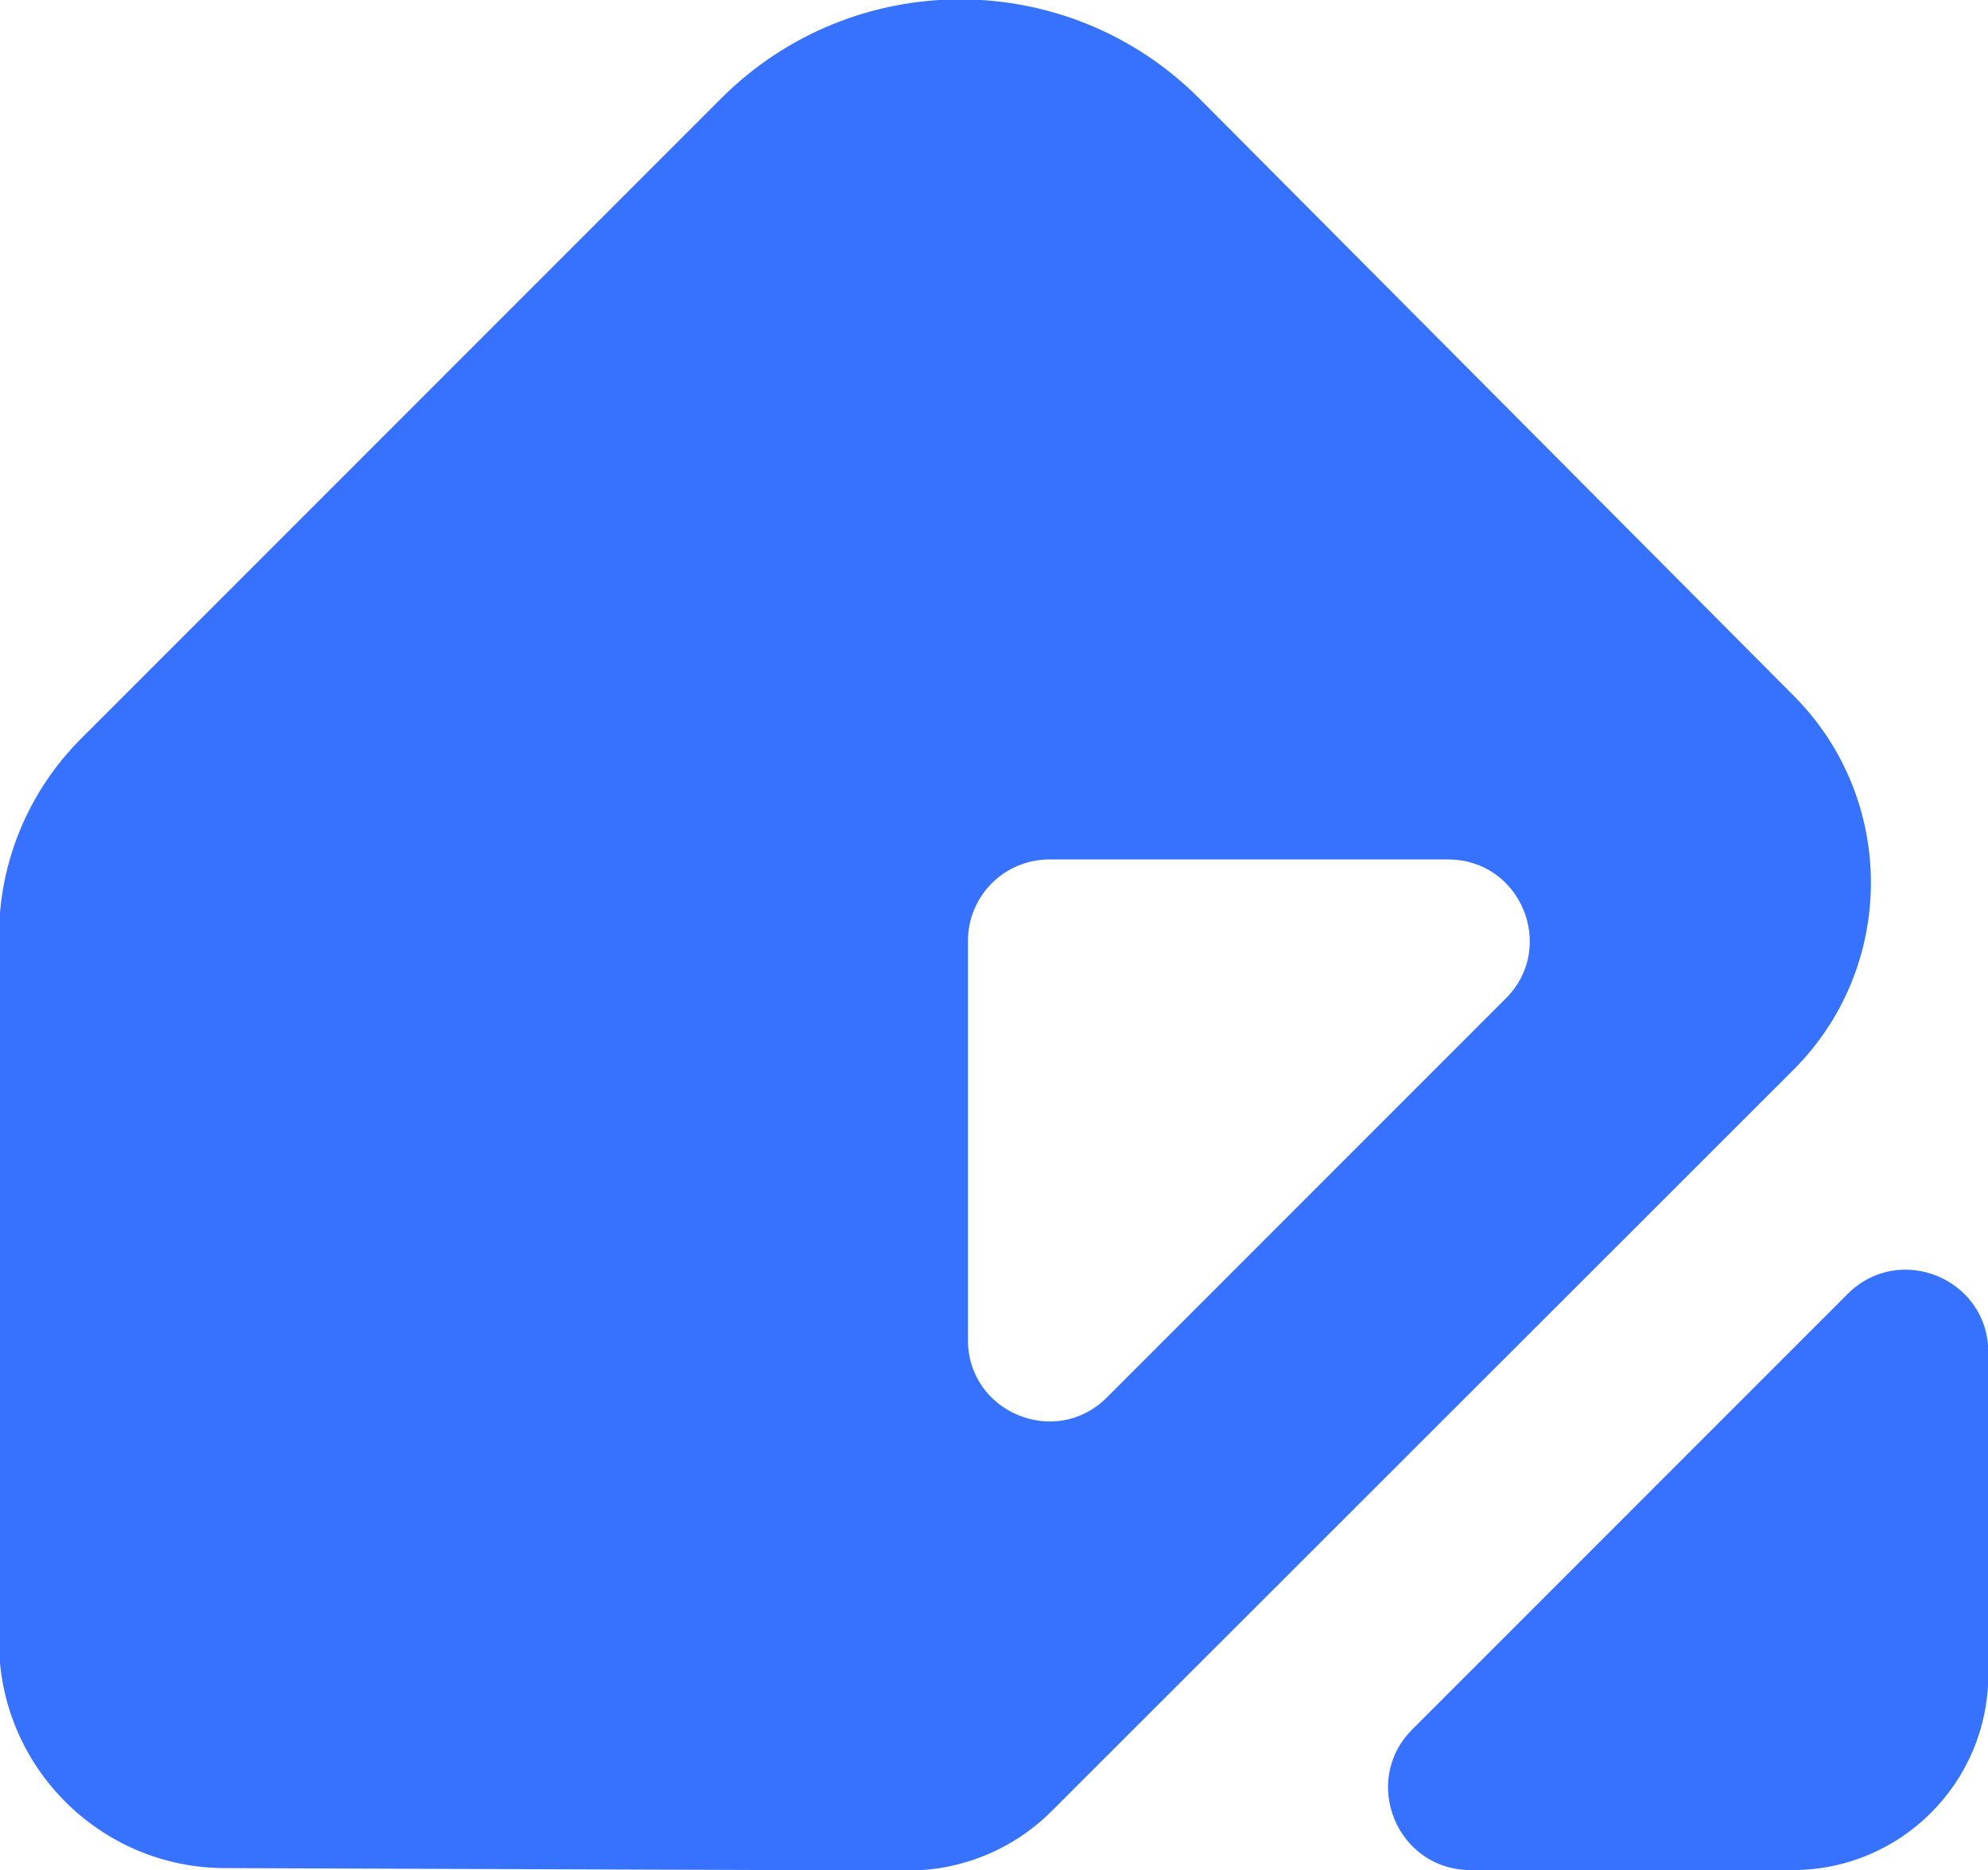
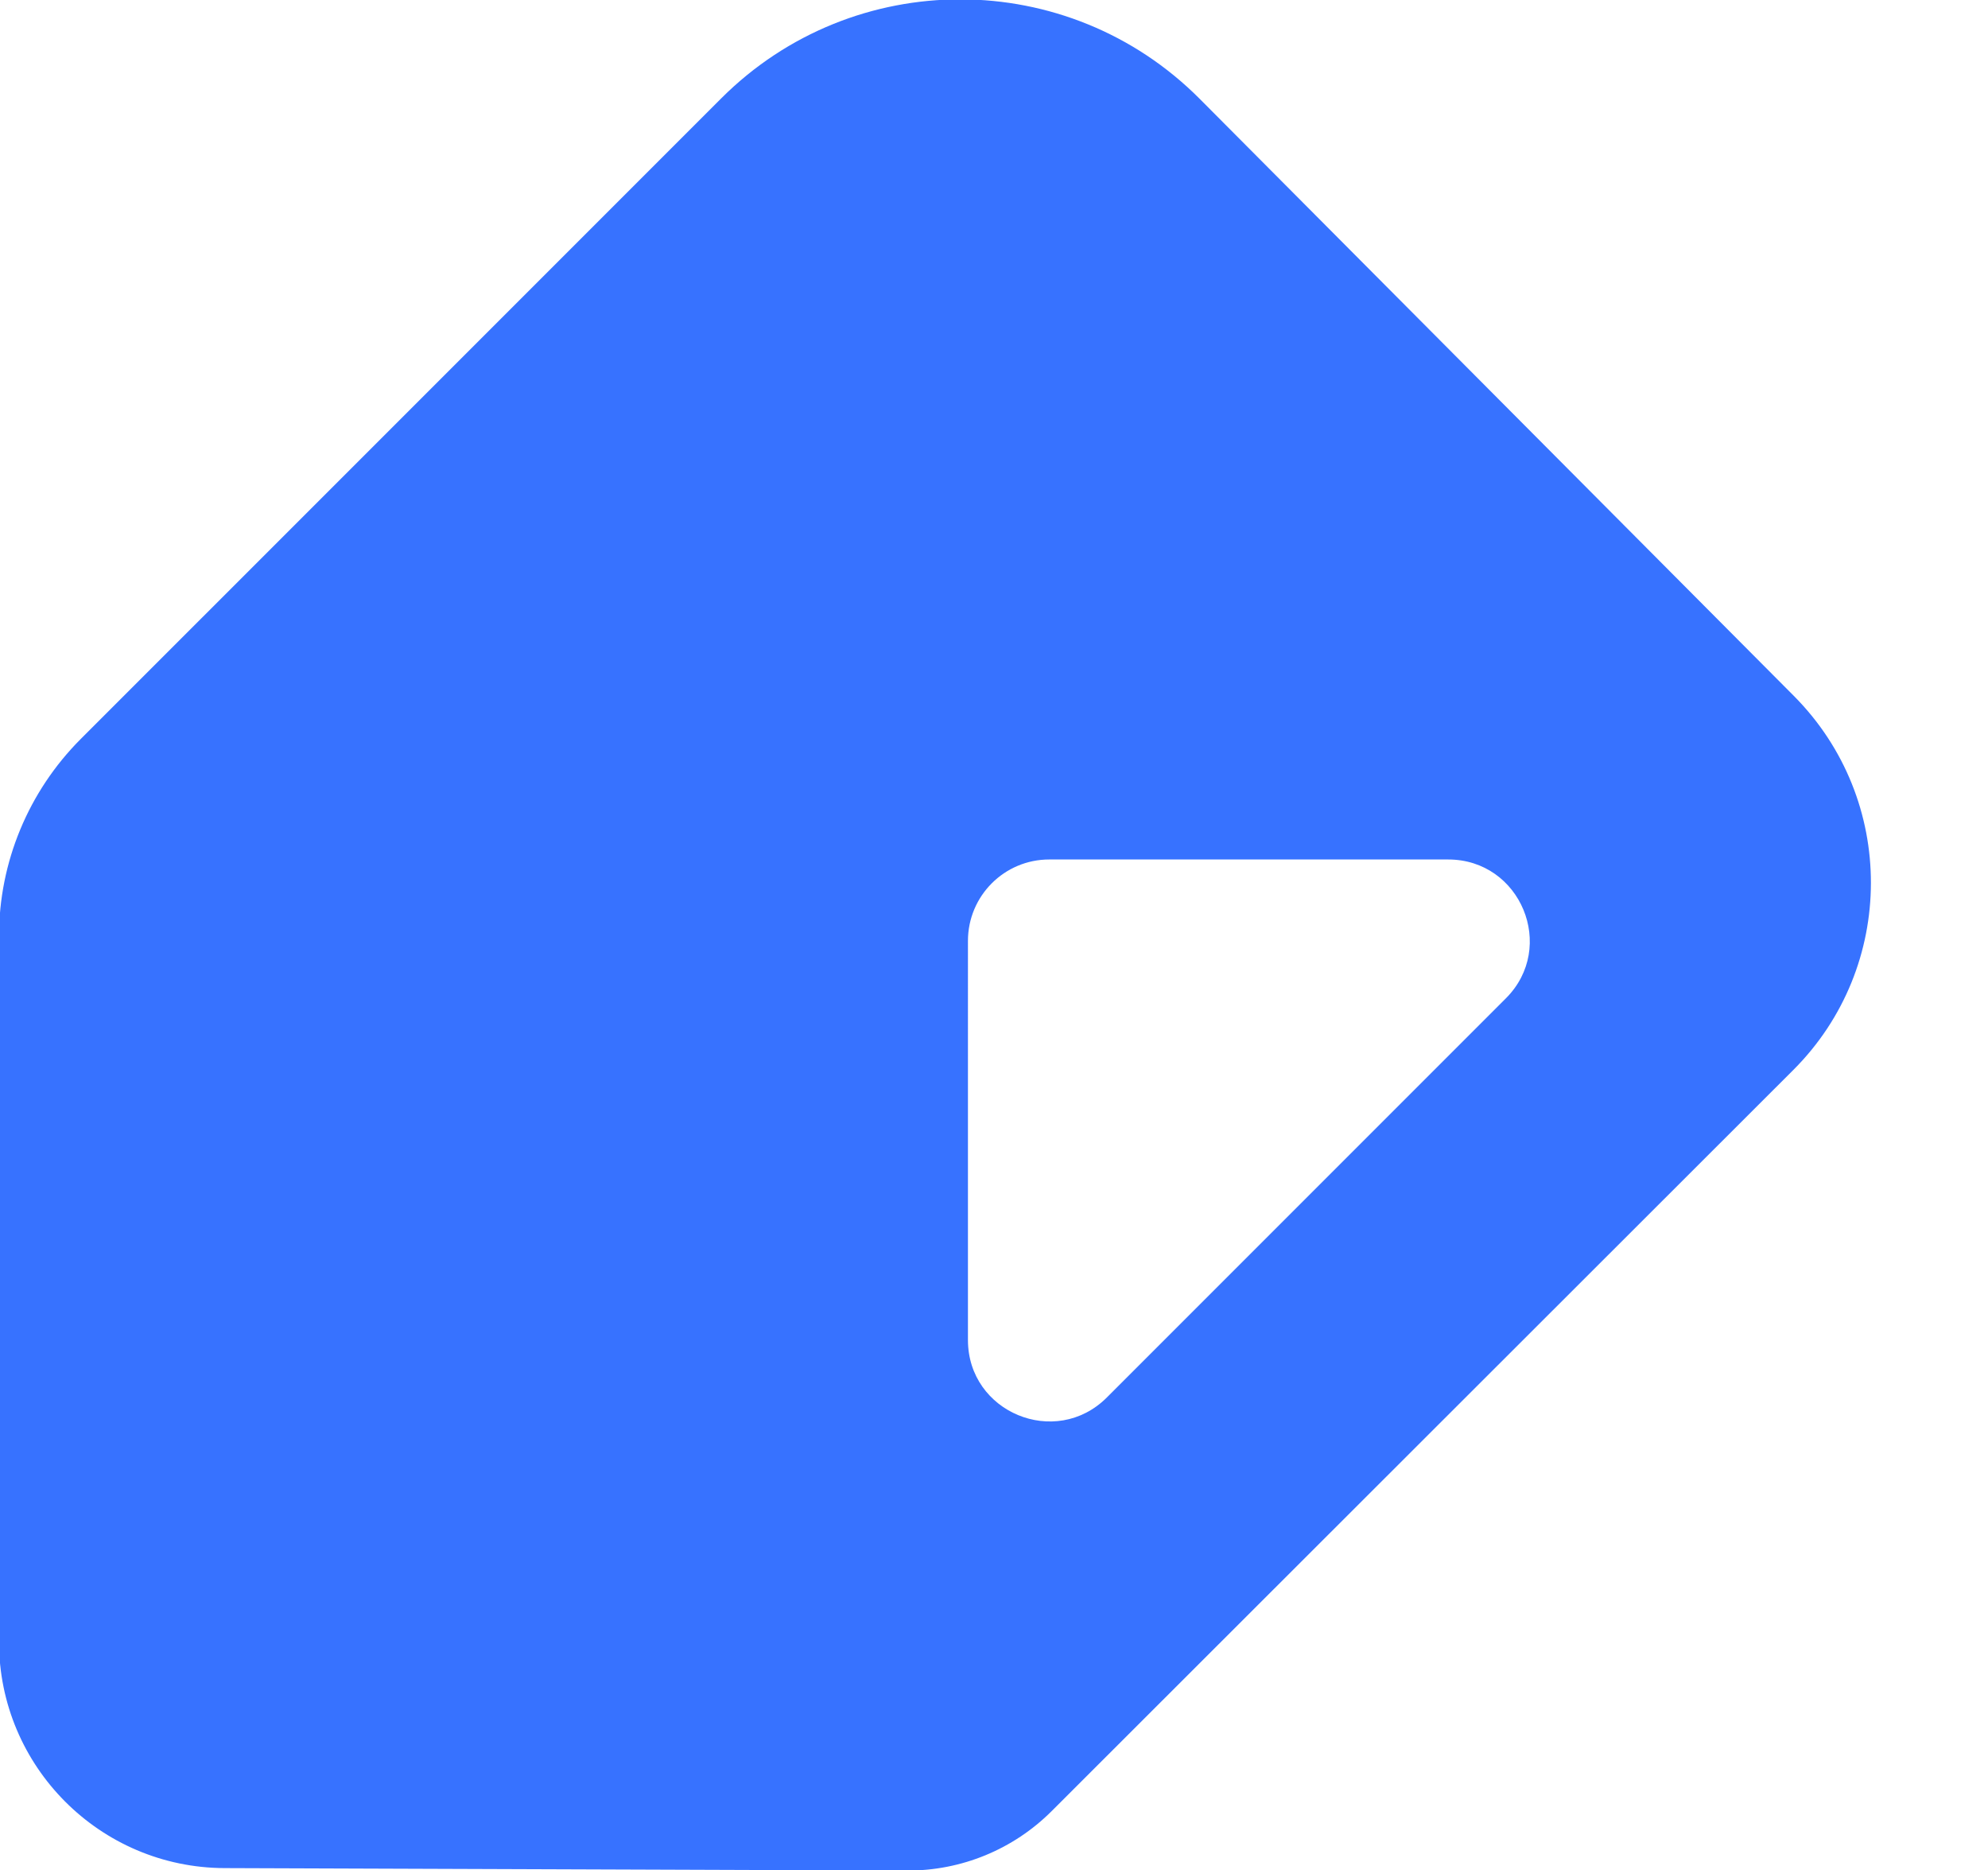
<svg xmlns="http://www.w3.org/2000/svg" xmlns:ns1="http://sodipodi.sourceforge.net/DTD/sodipodi-0.dtd" xmlns:ns2="http://www.inkscape.org/namespaces/inkscape" width="17.847mm" height="16.784mm" viewBox="0 0 17.847 16.784" version="1.1" id="svg1">
  <ns1:namedview id="namedview1" pagecolor="#ffffff" bordercolor="#000000" borderopacity="0.25" ns2:showpageshadow="2" ns2:pageopacity="0.0" ns2:pagecheckerboard="0" ns2:deskcolor="#d1d1d1" ns2:document-units="mm" ns2:zoom="8.1336326" ns2:cx="67.681936" ns2:cy="45.30571" ns2:window-width="1920" ns2:window-height="1009" ns2:window-x="-8" ns2:window-y="-8" ns2:window-maximized="1" ns2:current-layer="layer1">
    <ns2:page x="0" y="0" width="17.847" height="16.784" id="page2" margin="0" bleed="0" />
  </ns1:namedview>
  <defs id="defs1">
    <clipPath clipPathUnits="userSpaceOnUse" id="clipPath384">
      <path d="M 0,1080 H 1440 V 0 H 0 Z" transform="translate(-1325.47,-736.2)" id="path384" />
    </clipPath>
    <clipPath clipPathUnits="userSpaceOnUse" id="clipPath386">
      <path d="M 0,1080 H 1440 V 0 H 0 Z" transform="translate(-1324.57,-714.023)" id="path386" />
    </clipPath>
  </defs>
  <g ns2:label="Слой 1" ns2:groupmode="layer" id="layer1" transform="translate(-206.375,-49.477)">
    <path id="path383" d="m 0,0 -10.15,-10.15 c -1.304,-1.301 -3.531,-0.378 -3.531,1.463 V 1.46 c 0,1.144 0.926,2.07 2.067,2.07 H -1.467 C 0.378,3.53 1.3,1.3 0,0 M 7.324,7.688 -7.785,22.867 c -3.354,3.37 -8.808,3.377 -12.172,0.013 L -36.249,6.589 c -1.324,-1.328 -2.074,-3.128 -2.074,-5.008 v -17.938 c 0,-3.17 2.567,-5.747 5.736,-5.757 l 17.36,-0.062 c 1.377,-0.007 2.701,0.537 3.676,1.512 L 7.31,-1.821 c 2.625,2.622 2.632,6.877 0.014,9.509" style="fill:#3772ff;fill-opacity:1;fill-rule:nonzero;stroke:none" transform="matrix(0.353,0,0,-0.353,219.894,58.437)" clip-path="url(#clipPath384)" ns1:nodetypes="ccsssscccccssccccc" />
-     <path id="path385" d="m 0,0 h 8.193 c 2.746,0 4.973,2.226 4.973,4.973 v 8.193 c 0,1.867 -2.257,2.802 -3.578,1.481 L -1.482,3.577 C -2.802,2.257 -1.867,0 0,0" style="fill:#3772ff;fill-opacity:1;fill-rule:nonzero;stroke:none" transform="matrix(0.353,0,0,-0.353,219.577,66.261)" clip-path="url(#clipPath386)" />
  </g>
</svg>